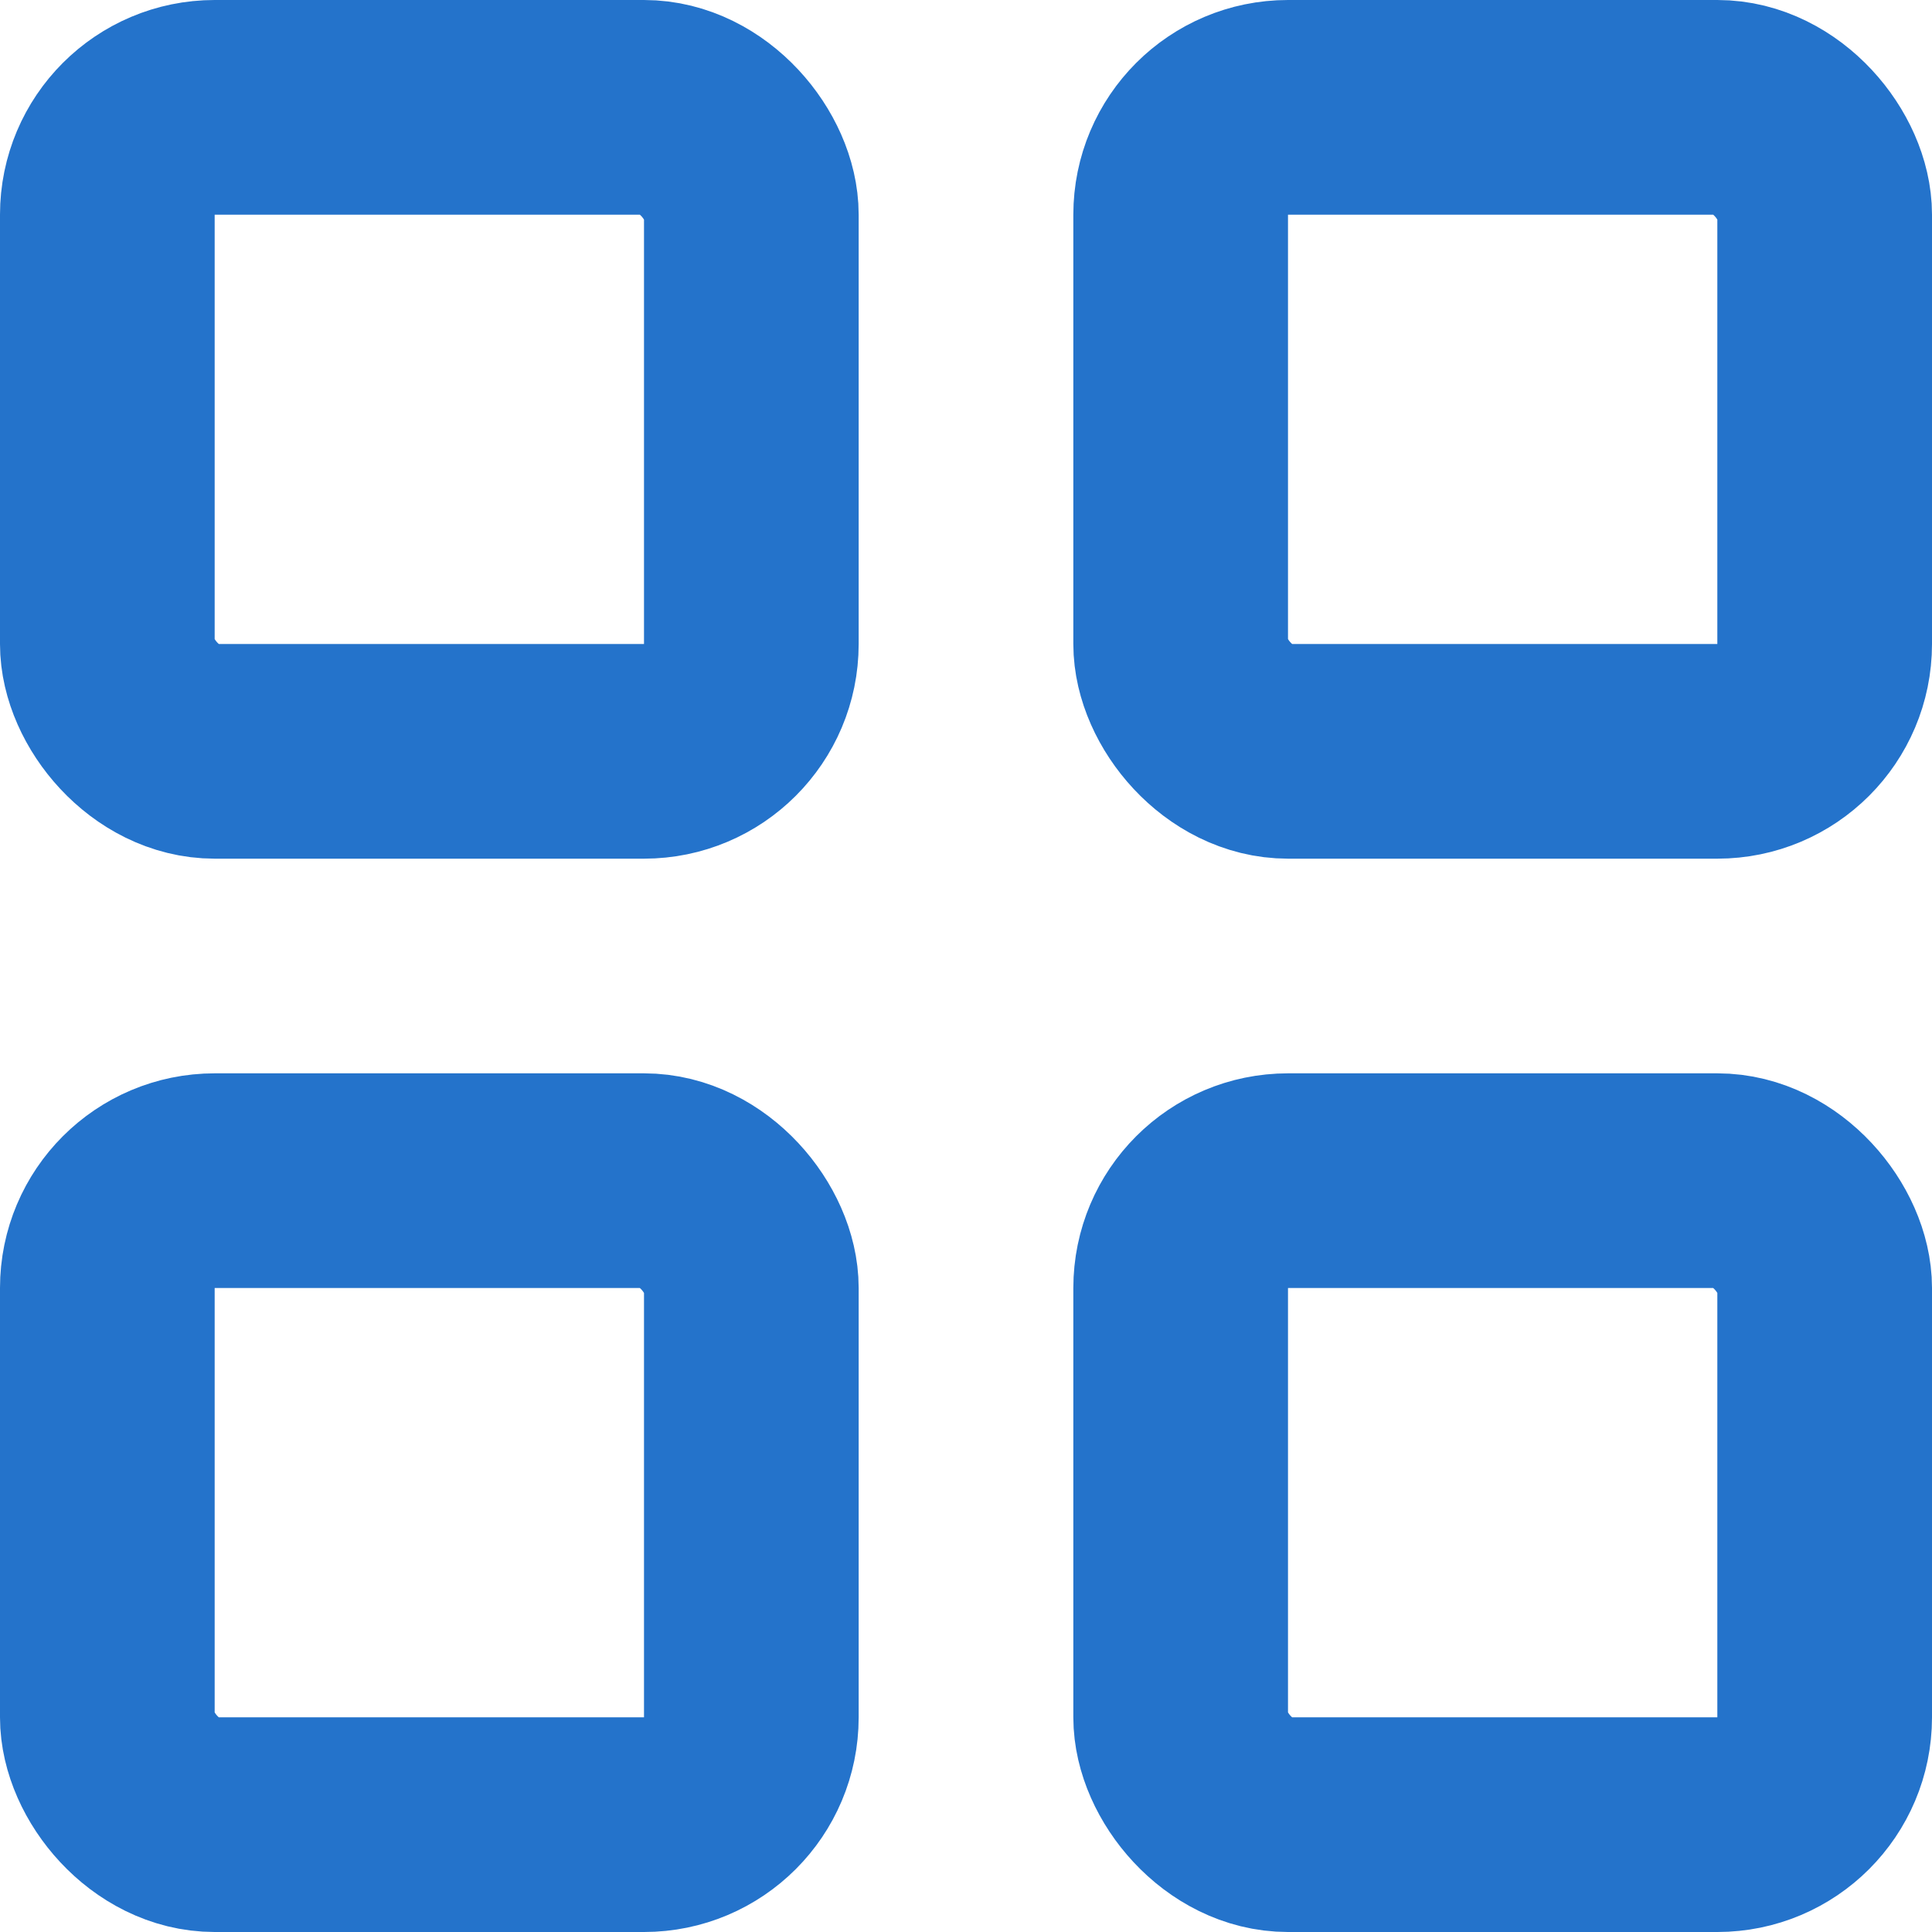
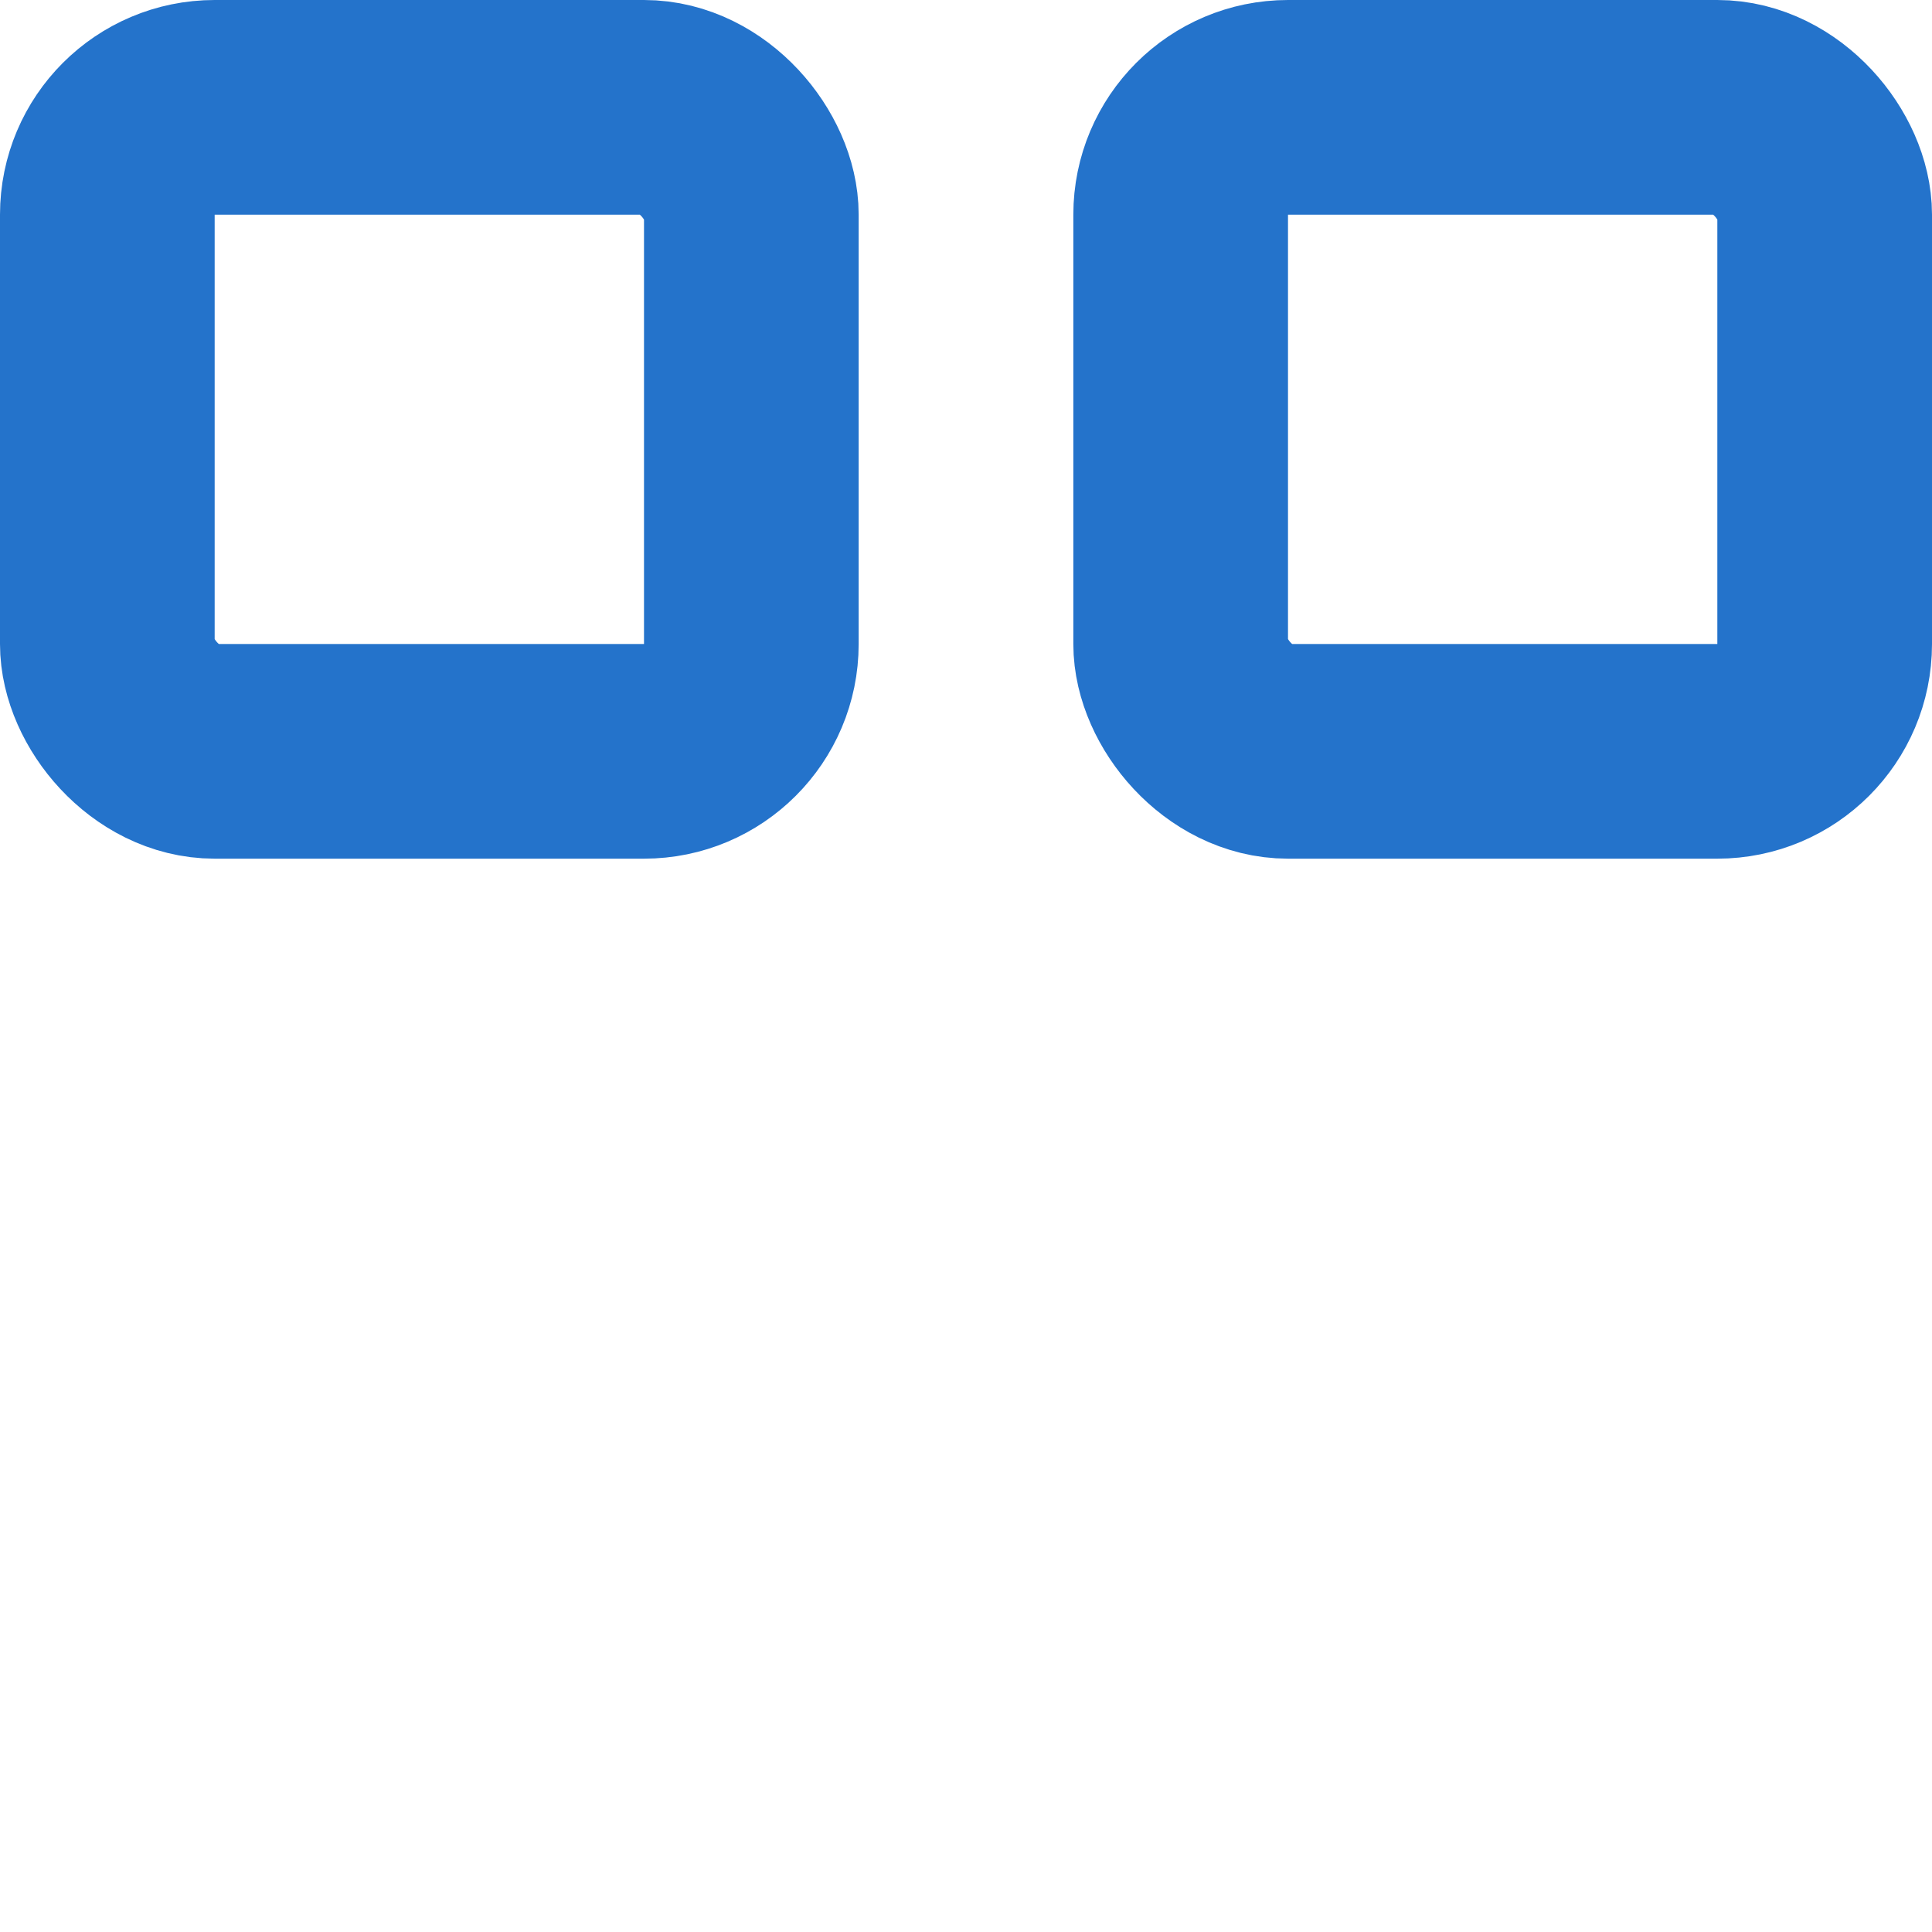
<svg xmlns="http://www.w3.org/2000/svg" width="18" height="18" viewBox="0 0 18 18" fill="none">
  <rect x="1" y="1" width="6" height="6" rx="1" stroke="#2473CB" stroke-width="2" />
-   <rect x="1" y="11" width="6" height="6" rx="1" stroke="#2473CB" stroke-width="2" />
  <rect x="11" y="1" width="6" height="6" rx="1" stroke="#2473CB" stroke-width="2" />
-   <rect x="11" y="11" width="6" height="6" rx="1" stroke="#2473CB" stroke-width="2" />
</svg>